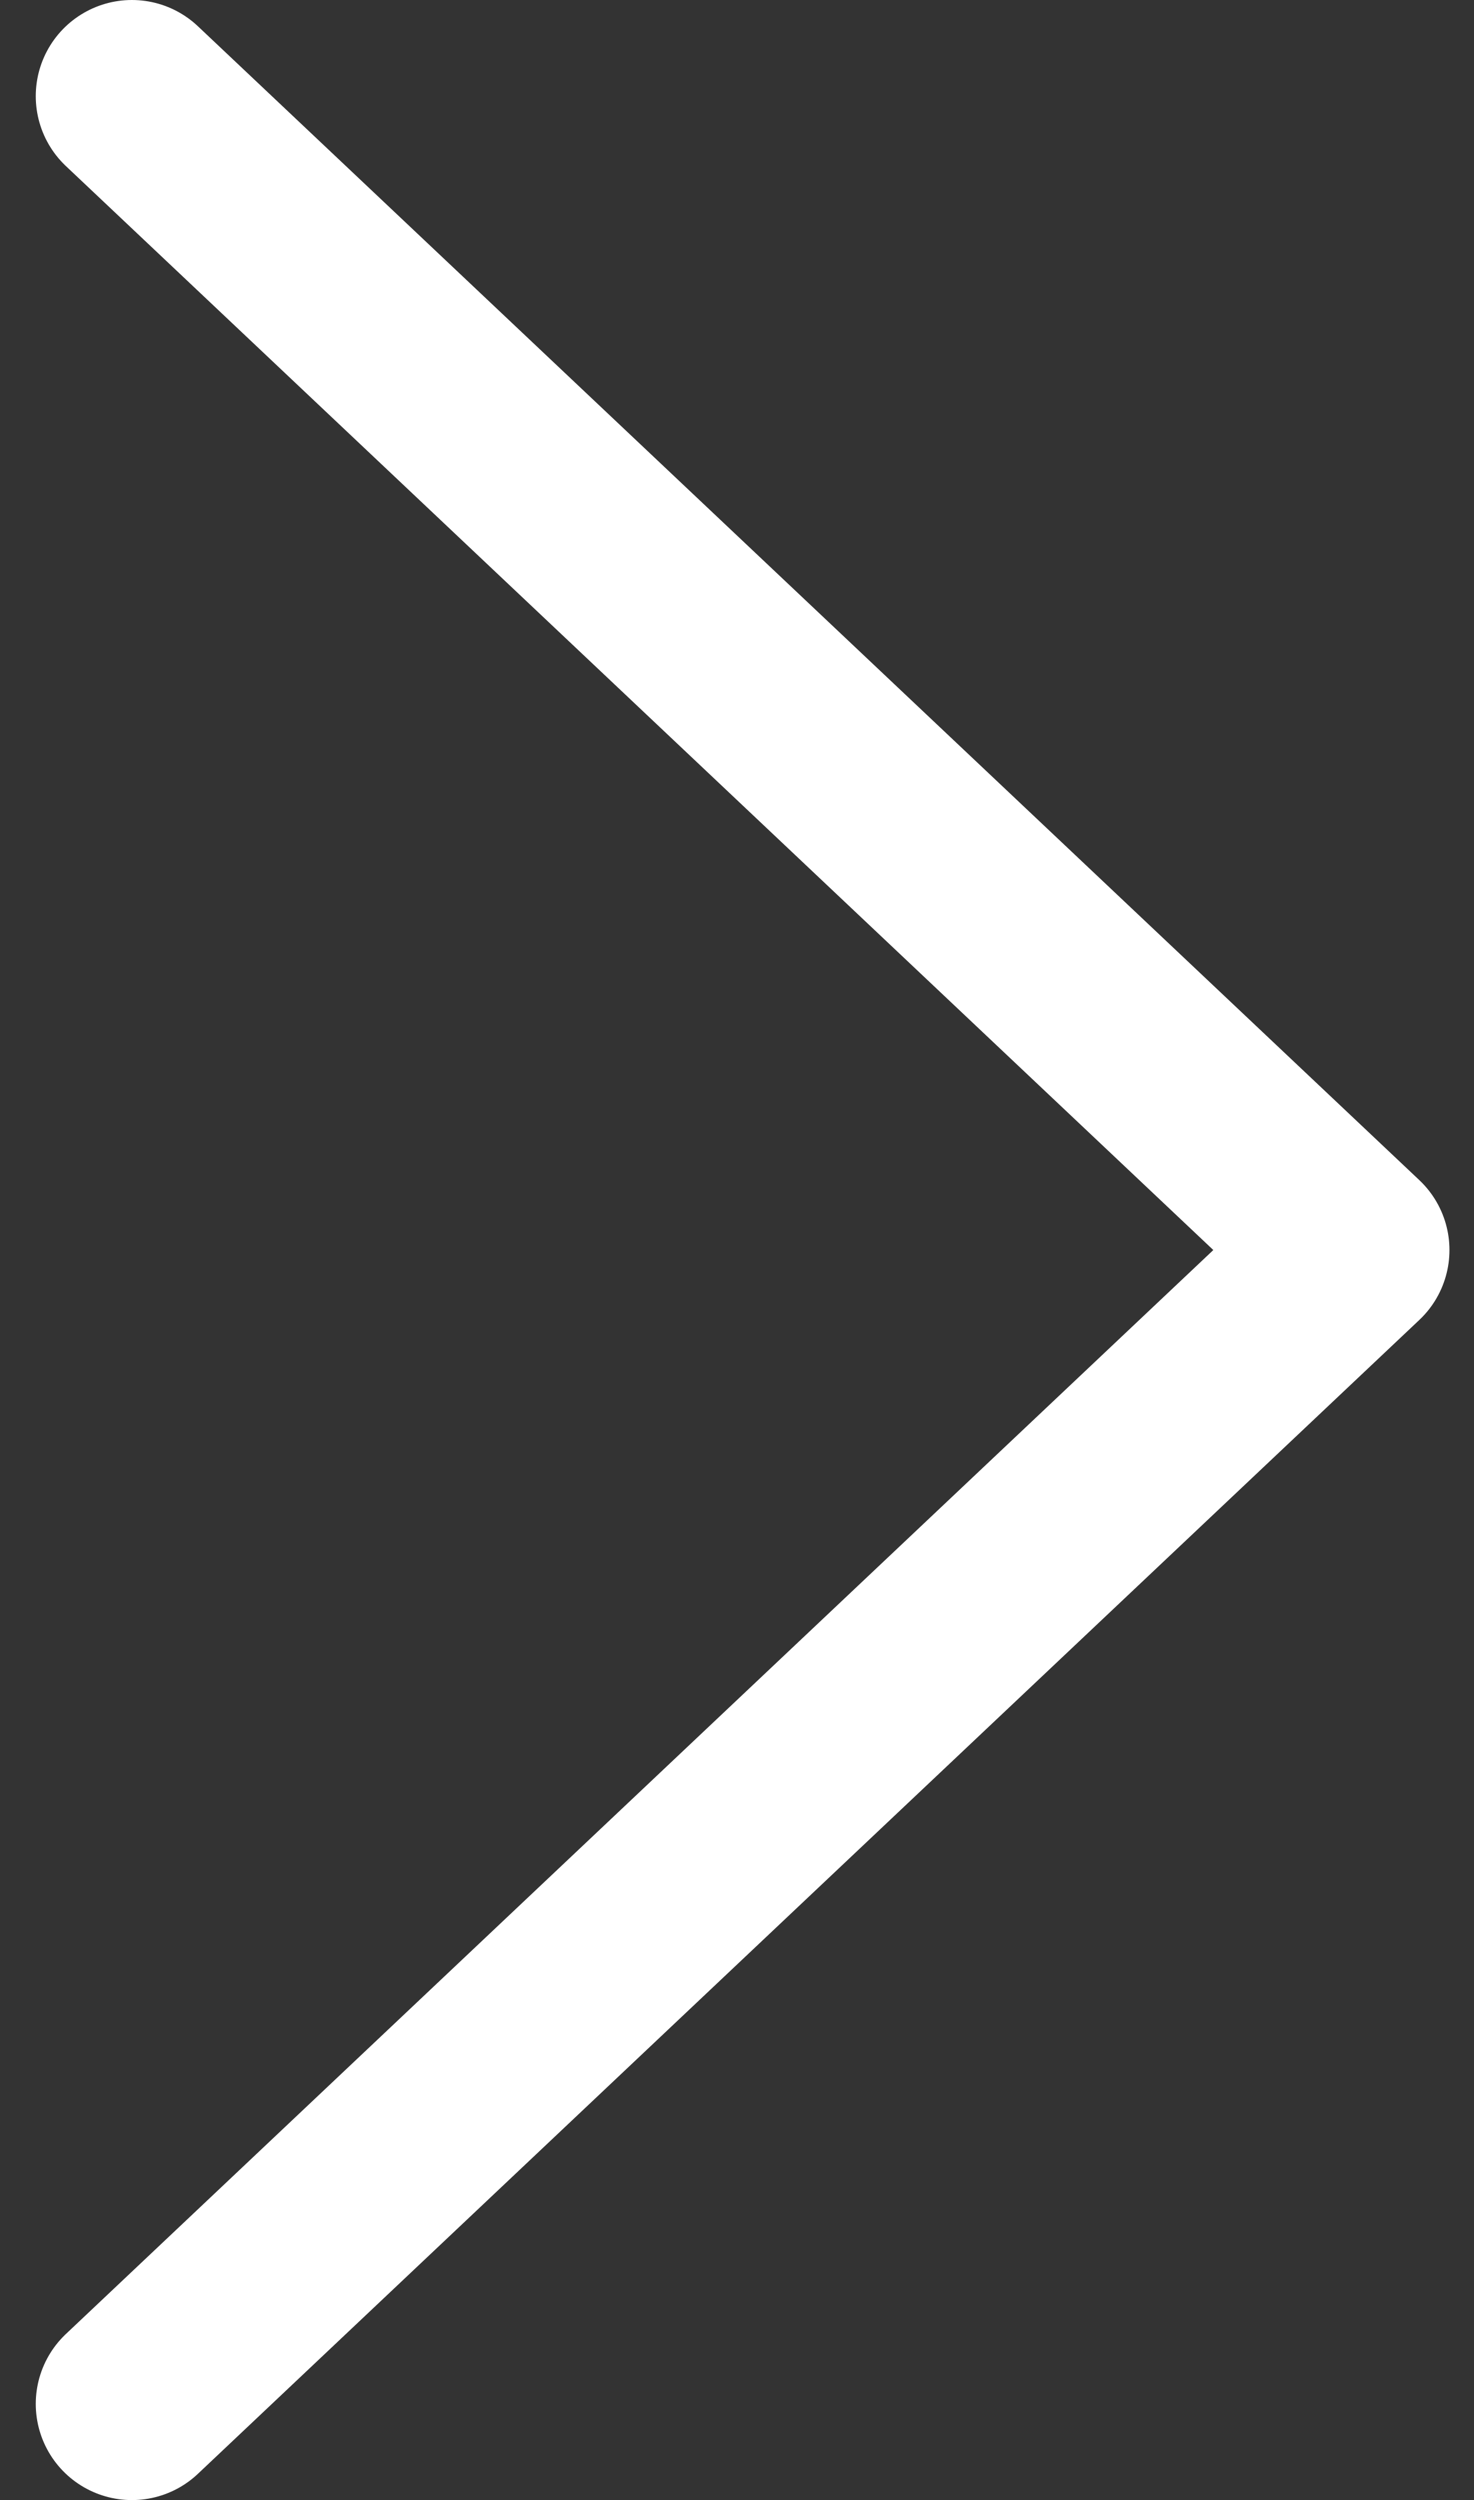
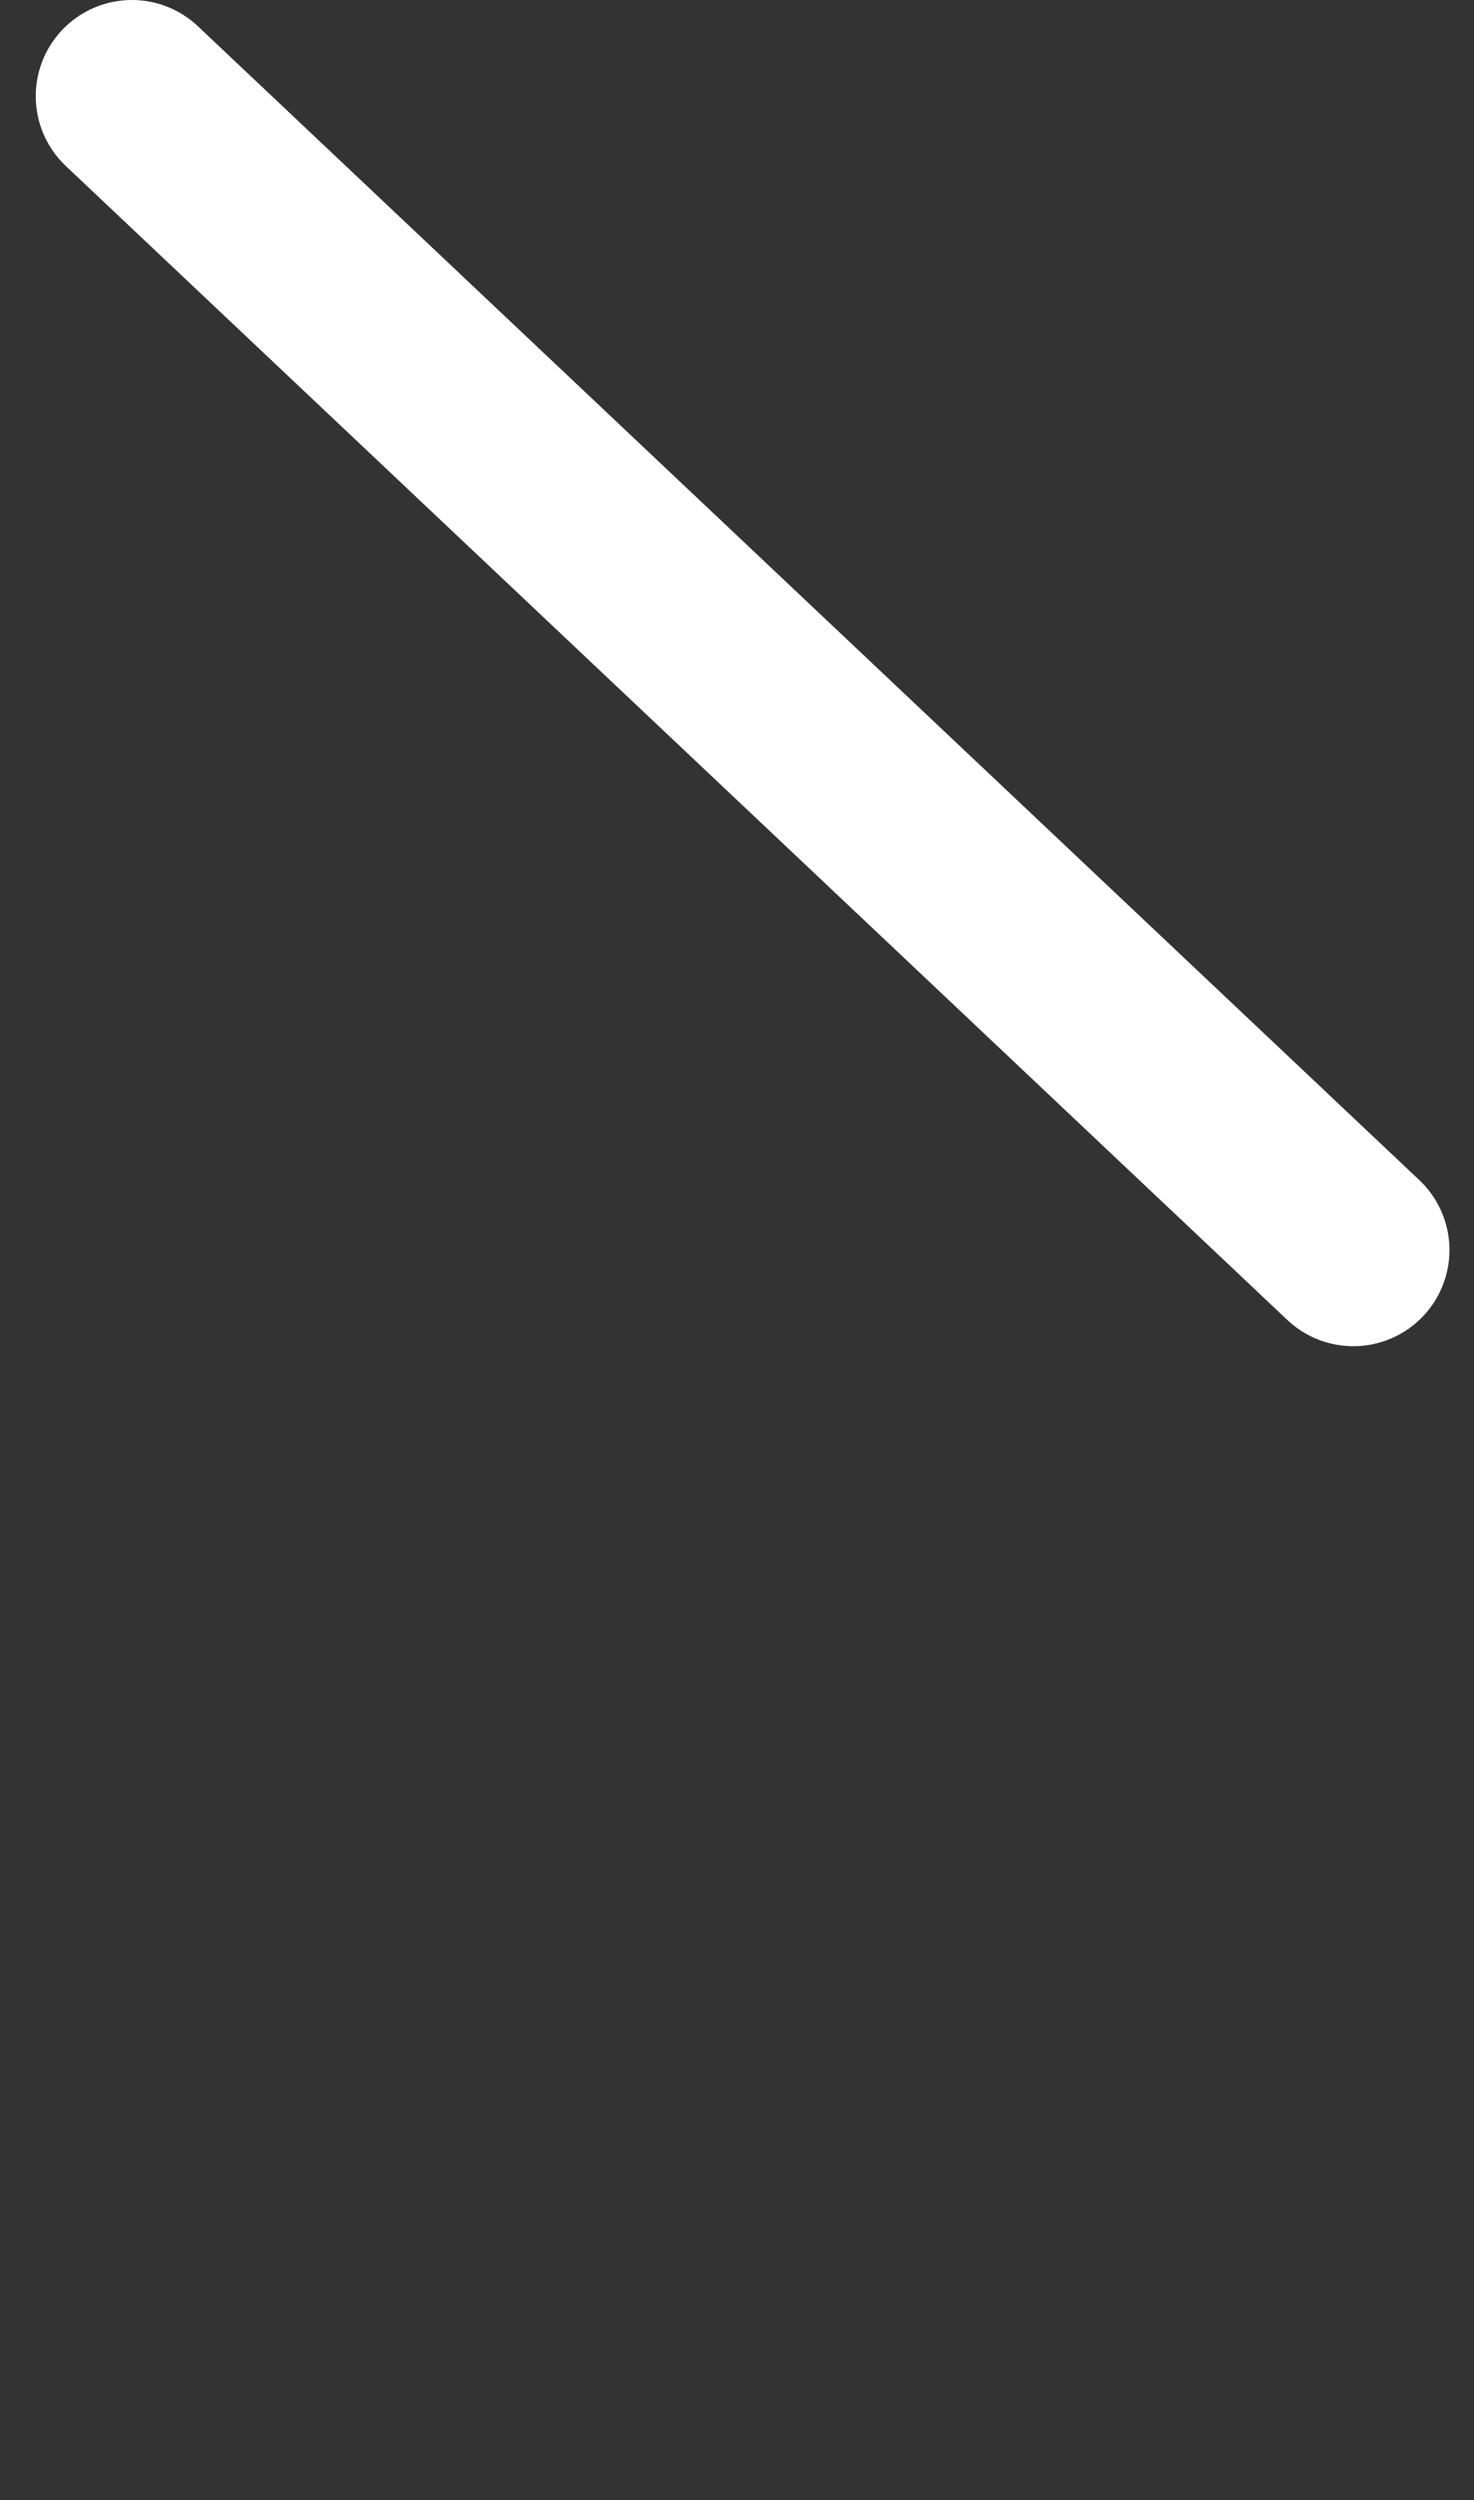
<svg xmlns="http://www.w3.org/2000/svg" width="23" height="39" viewBox="0 0 23 39" fill="none">
  <rect x="0" y="0" width="23" height="39" fill="#333333" stroke="none" />
-   <path d="M2.058 1.5L21.117 19.5L2.058 37.5" stroke="white" stroke-width="3" stroke-linecap="round" stroke-linejoin="round" />
+   <path d="M2.058 1.5L21.117 19.5" stroke="white" stroke-width="3" stroke-linecap="round" stroke-linejoin="round" />
</svg>